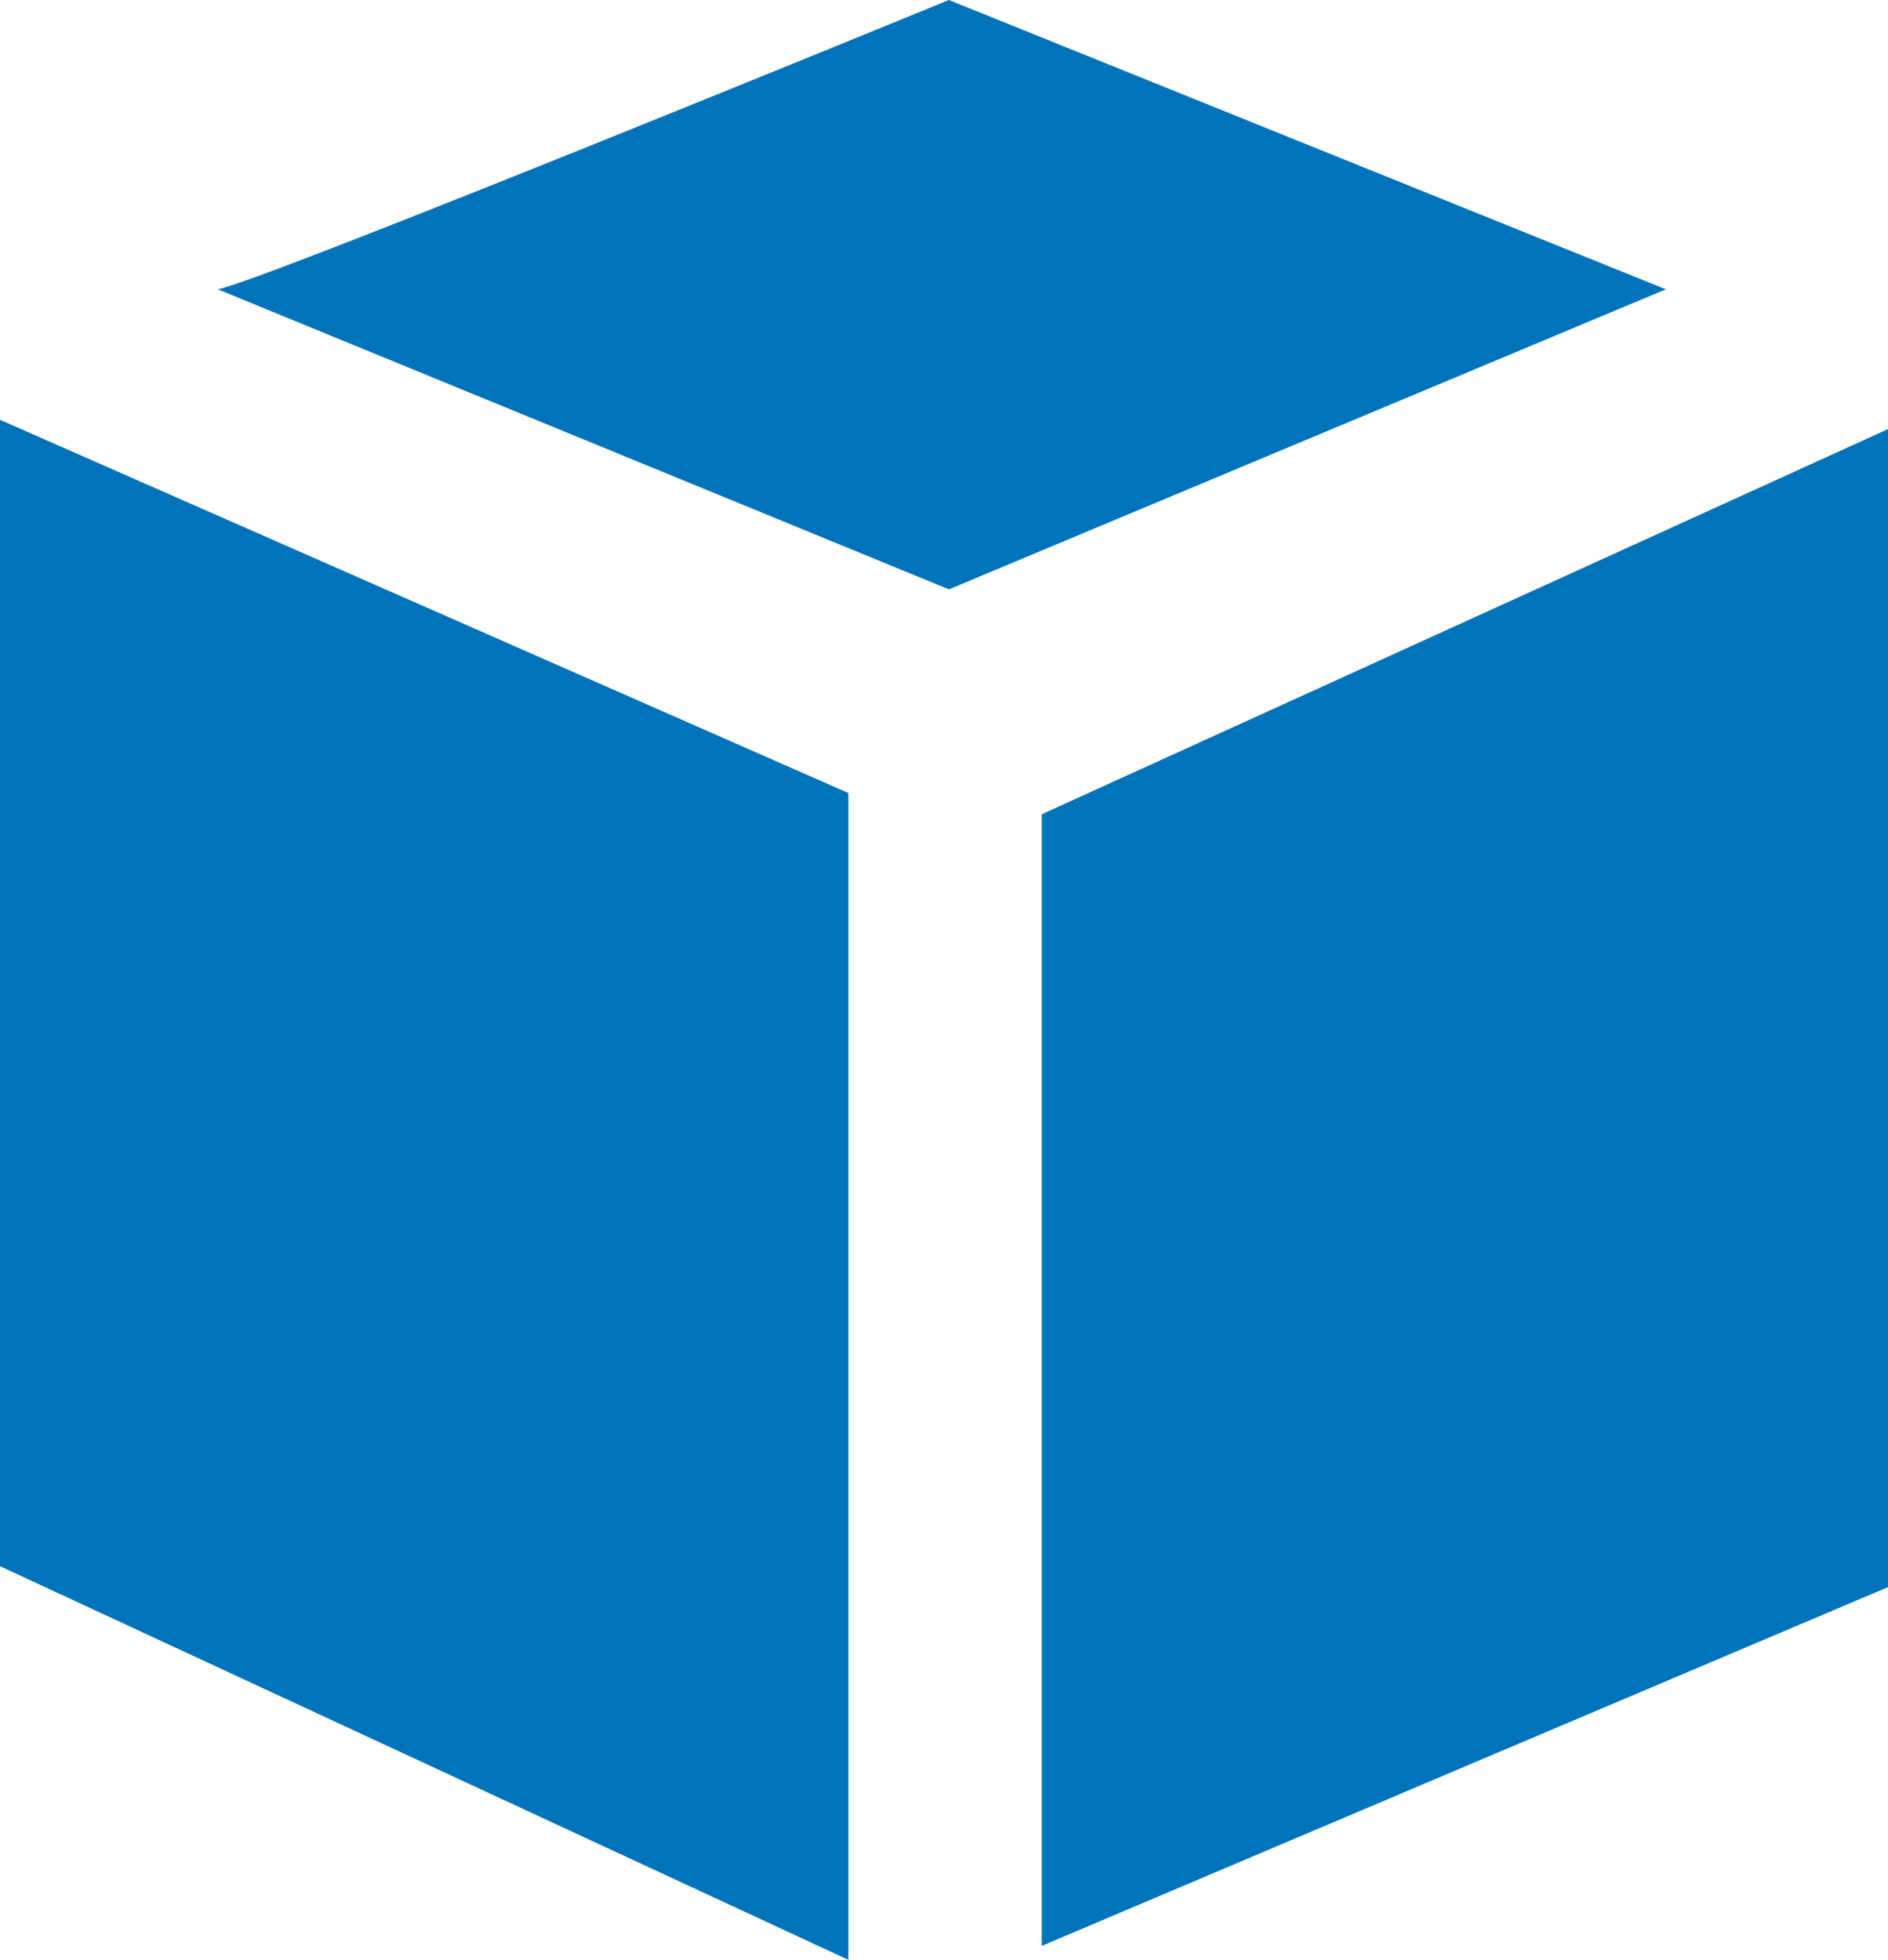
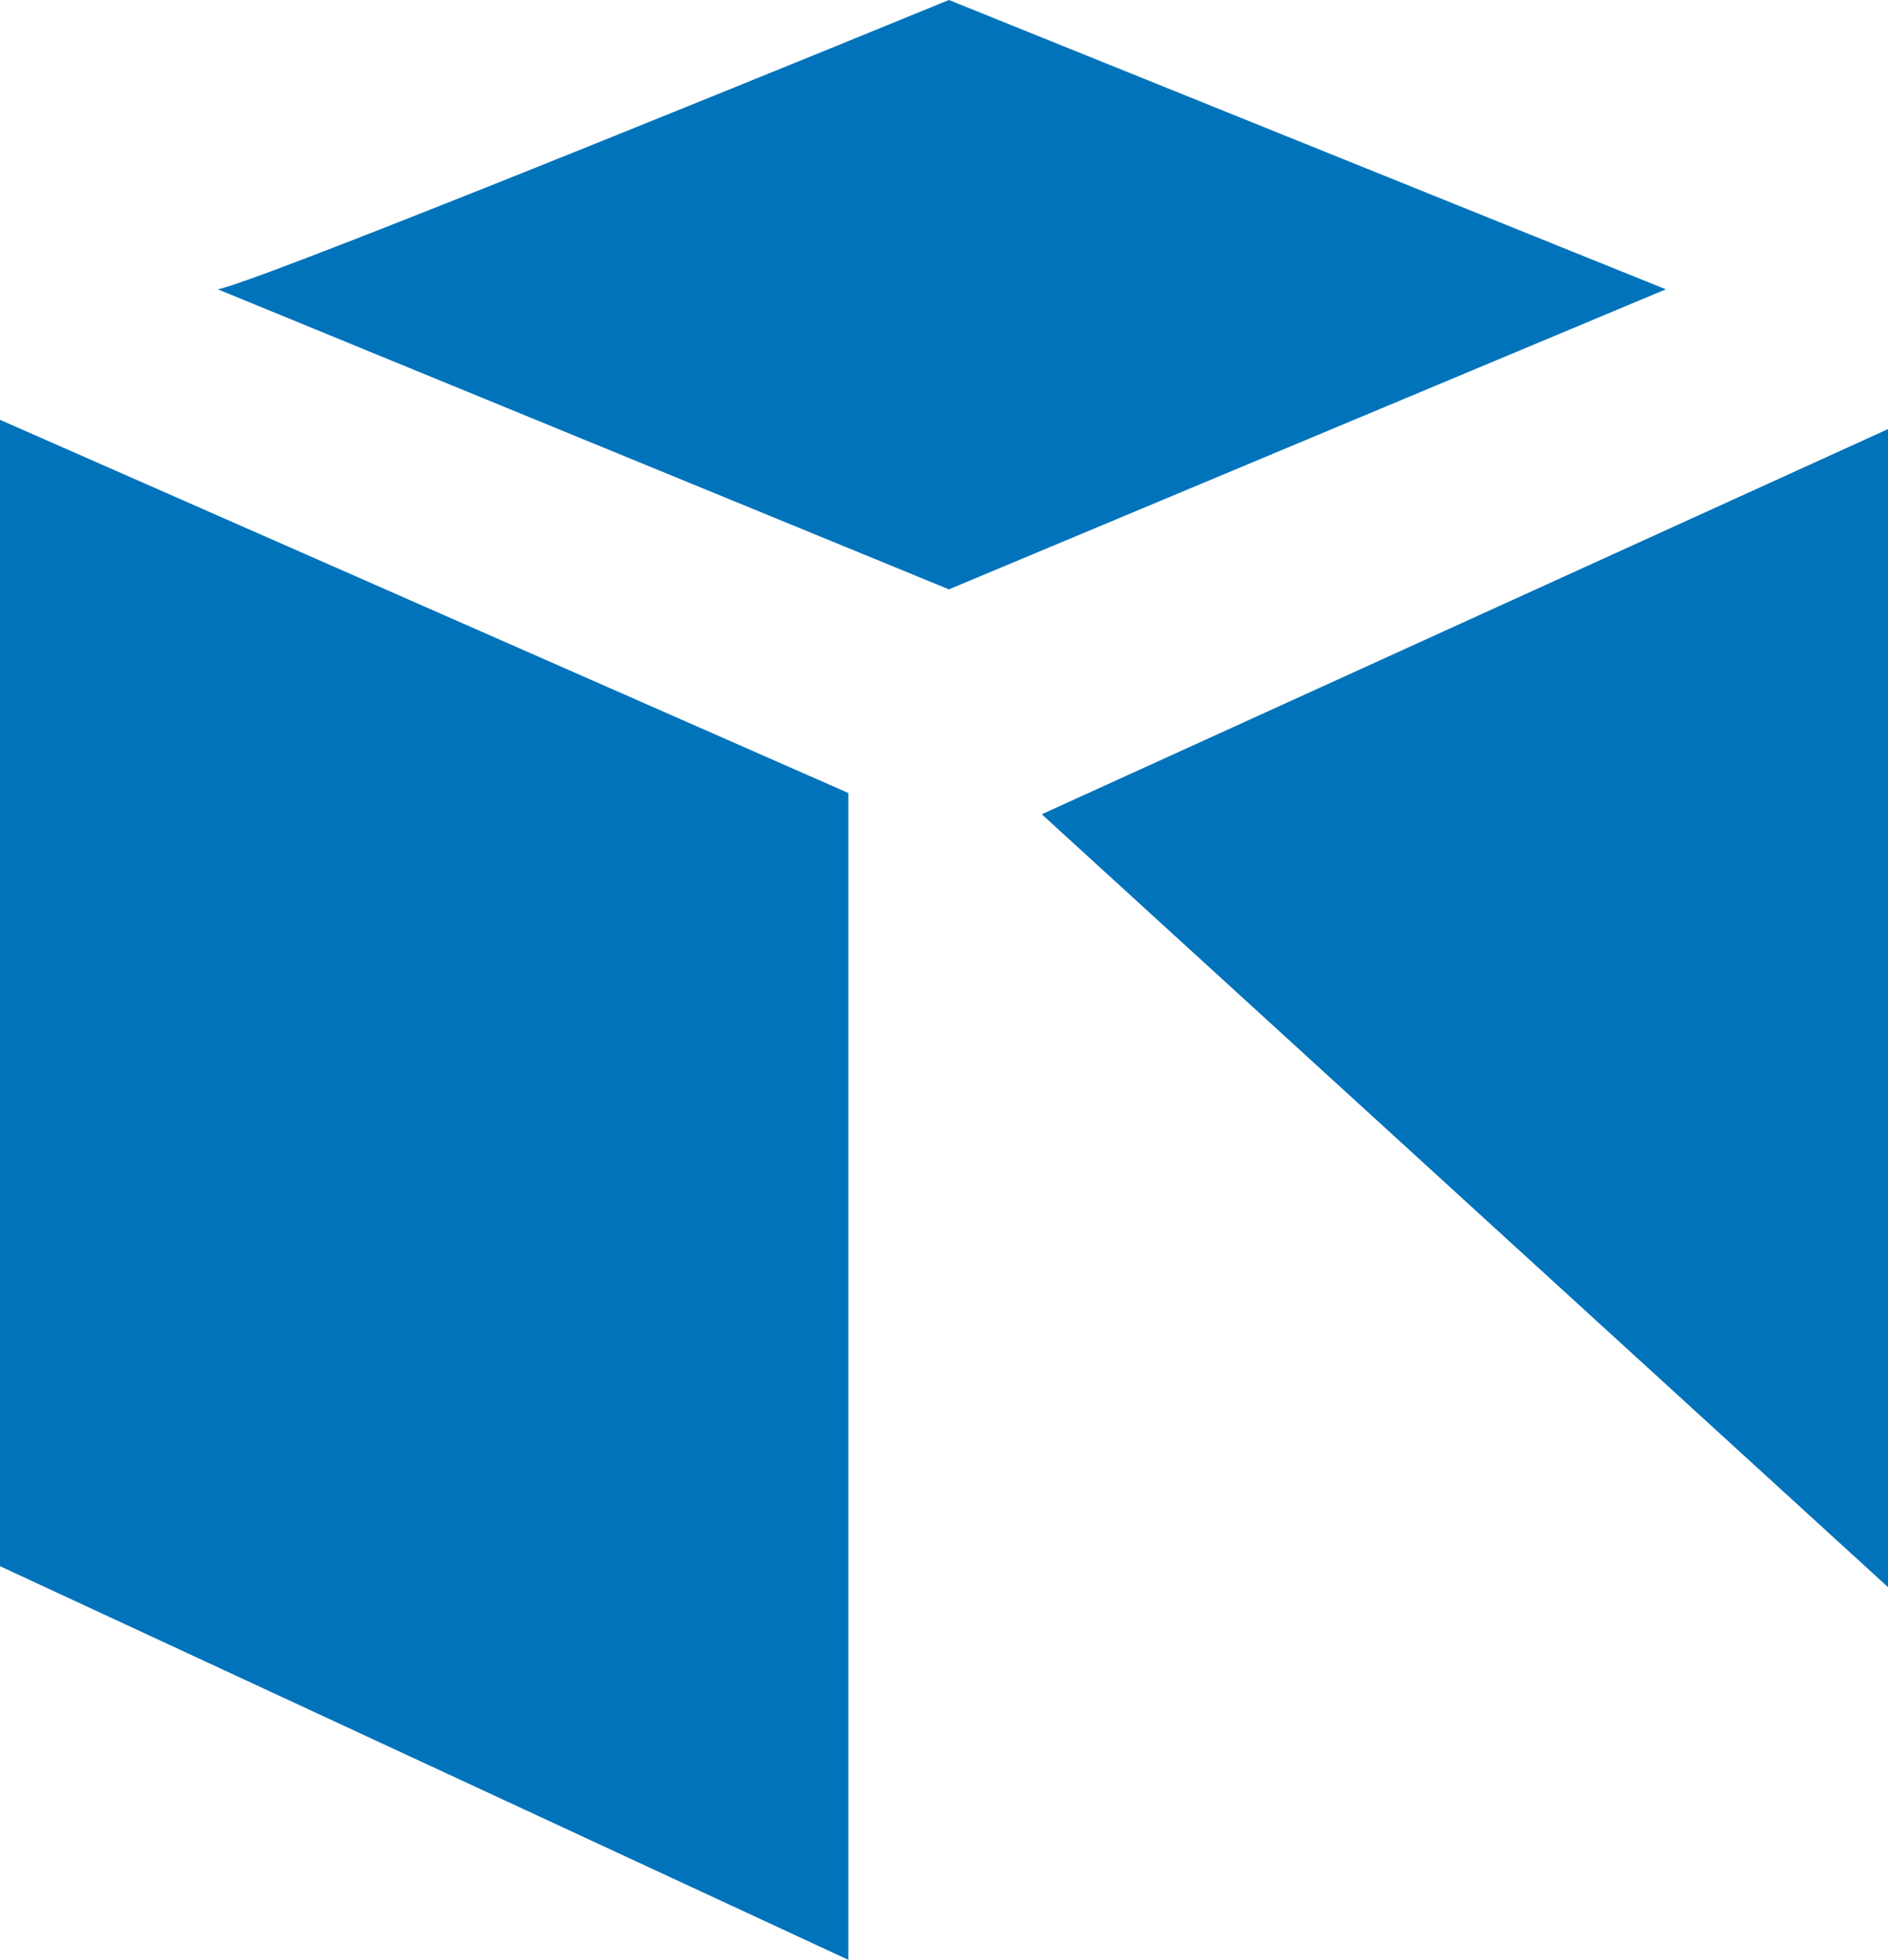
<svg xmlns="http://www.w3.org/2000/svg" width="24.18" height="25.097" viewBox="0 0 24.18 25.097">
-   <path d="M-1705.094-3261.148v-14.68l10.865,4.779v14.942Zm13.342-9.629,10.838-4.932v14.829l-10.838,4.594Zm-10.552-6.722c.619-.119,9.363-3.705,9.363-3.705l9.182,3.705-9.182,3.842Z" transform="translate(1705.094 3281.204)" fill="#0073bb" />
+   <path d="M-1705.094-3261.148v-14.68l10.865,4.779v14.942Zm13.342-9.629,10.838-4.932v14.829Zm-10.552-6.722c.619-.119,9.363-3.705,9.363-3.705l9.182,3.705-9.182,3.842Z" transform="translate(1705.094 3281.204)" fill="#0073bb" />
</svg>